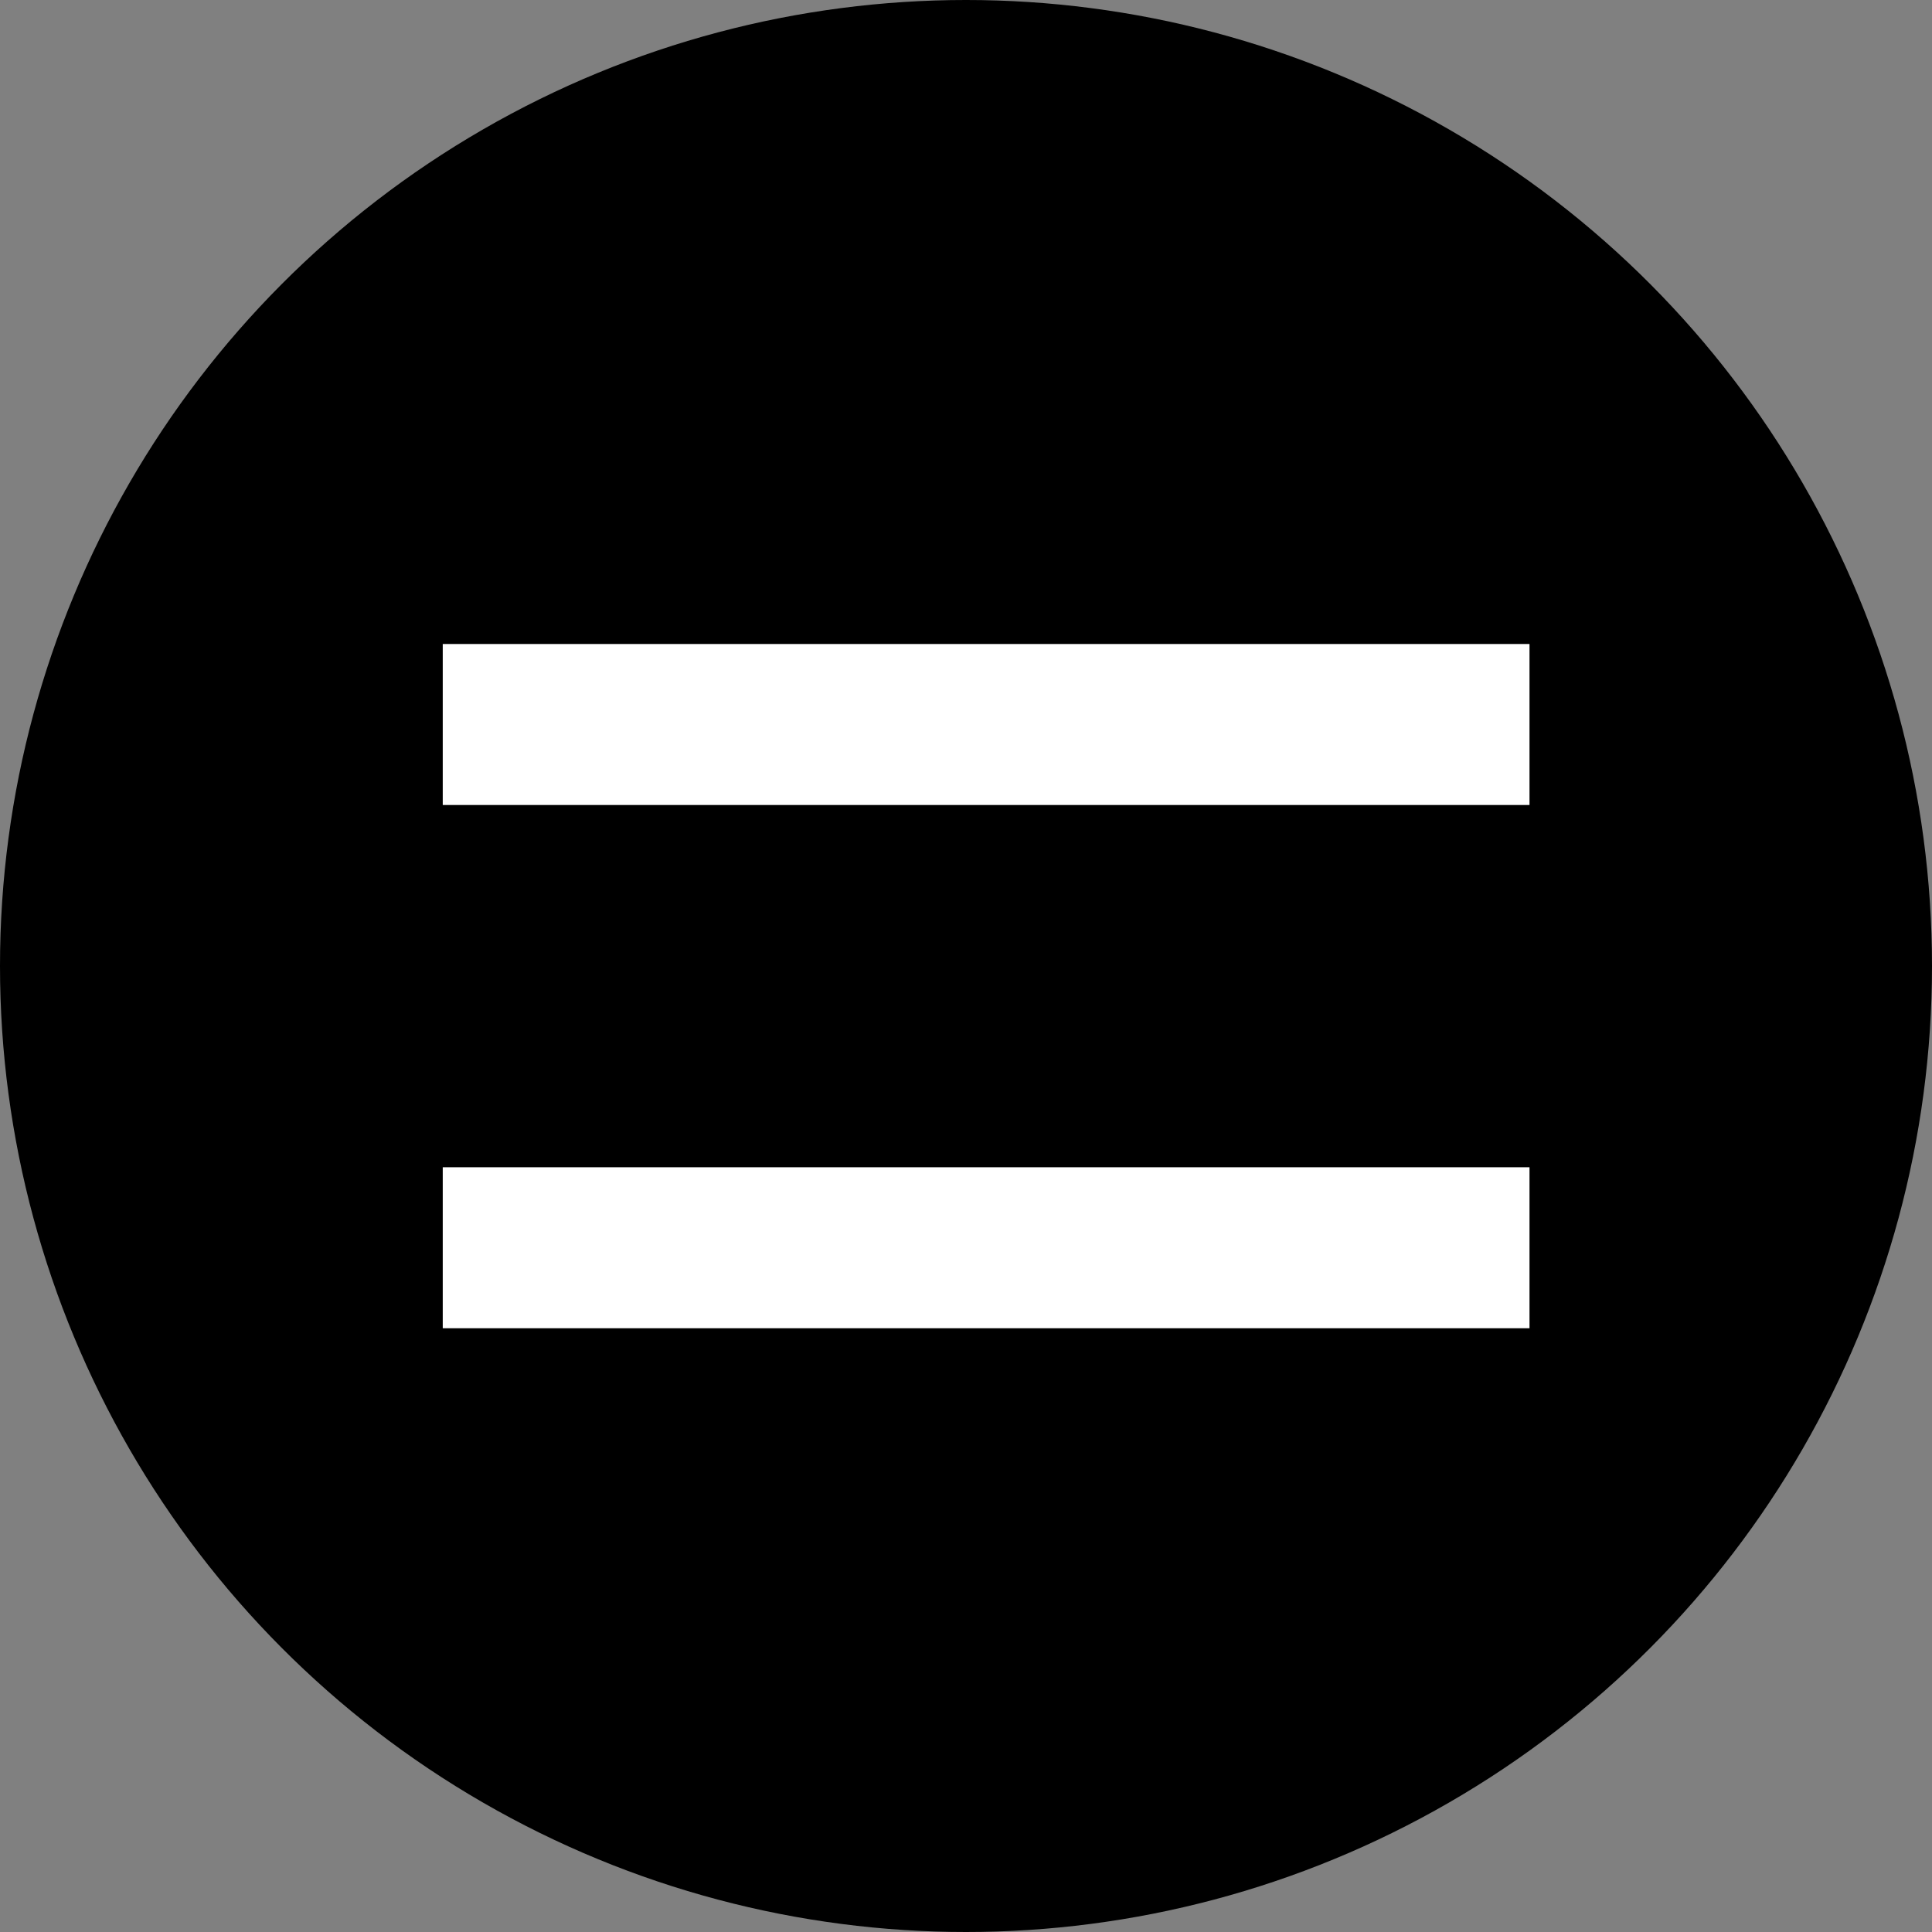
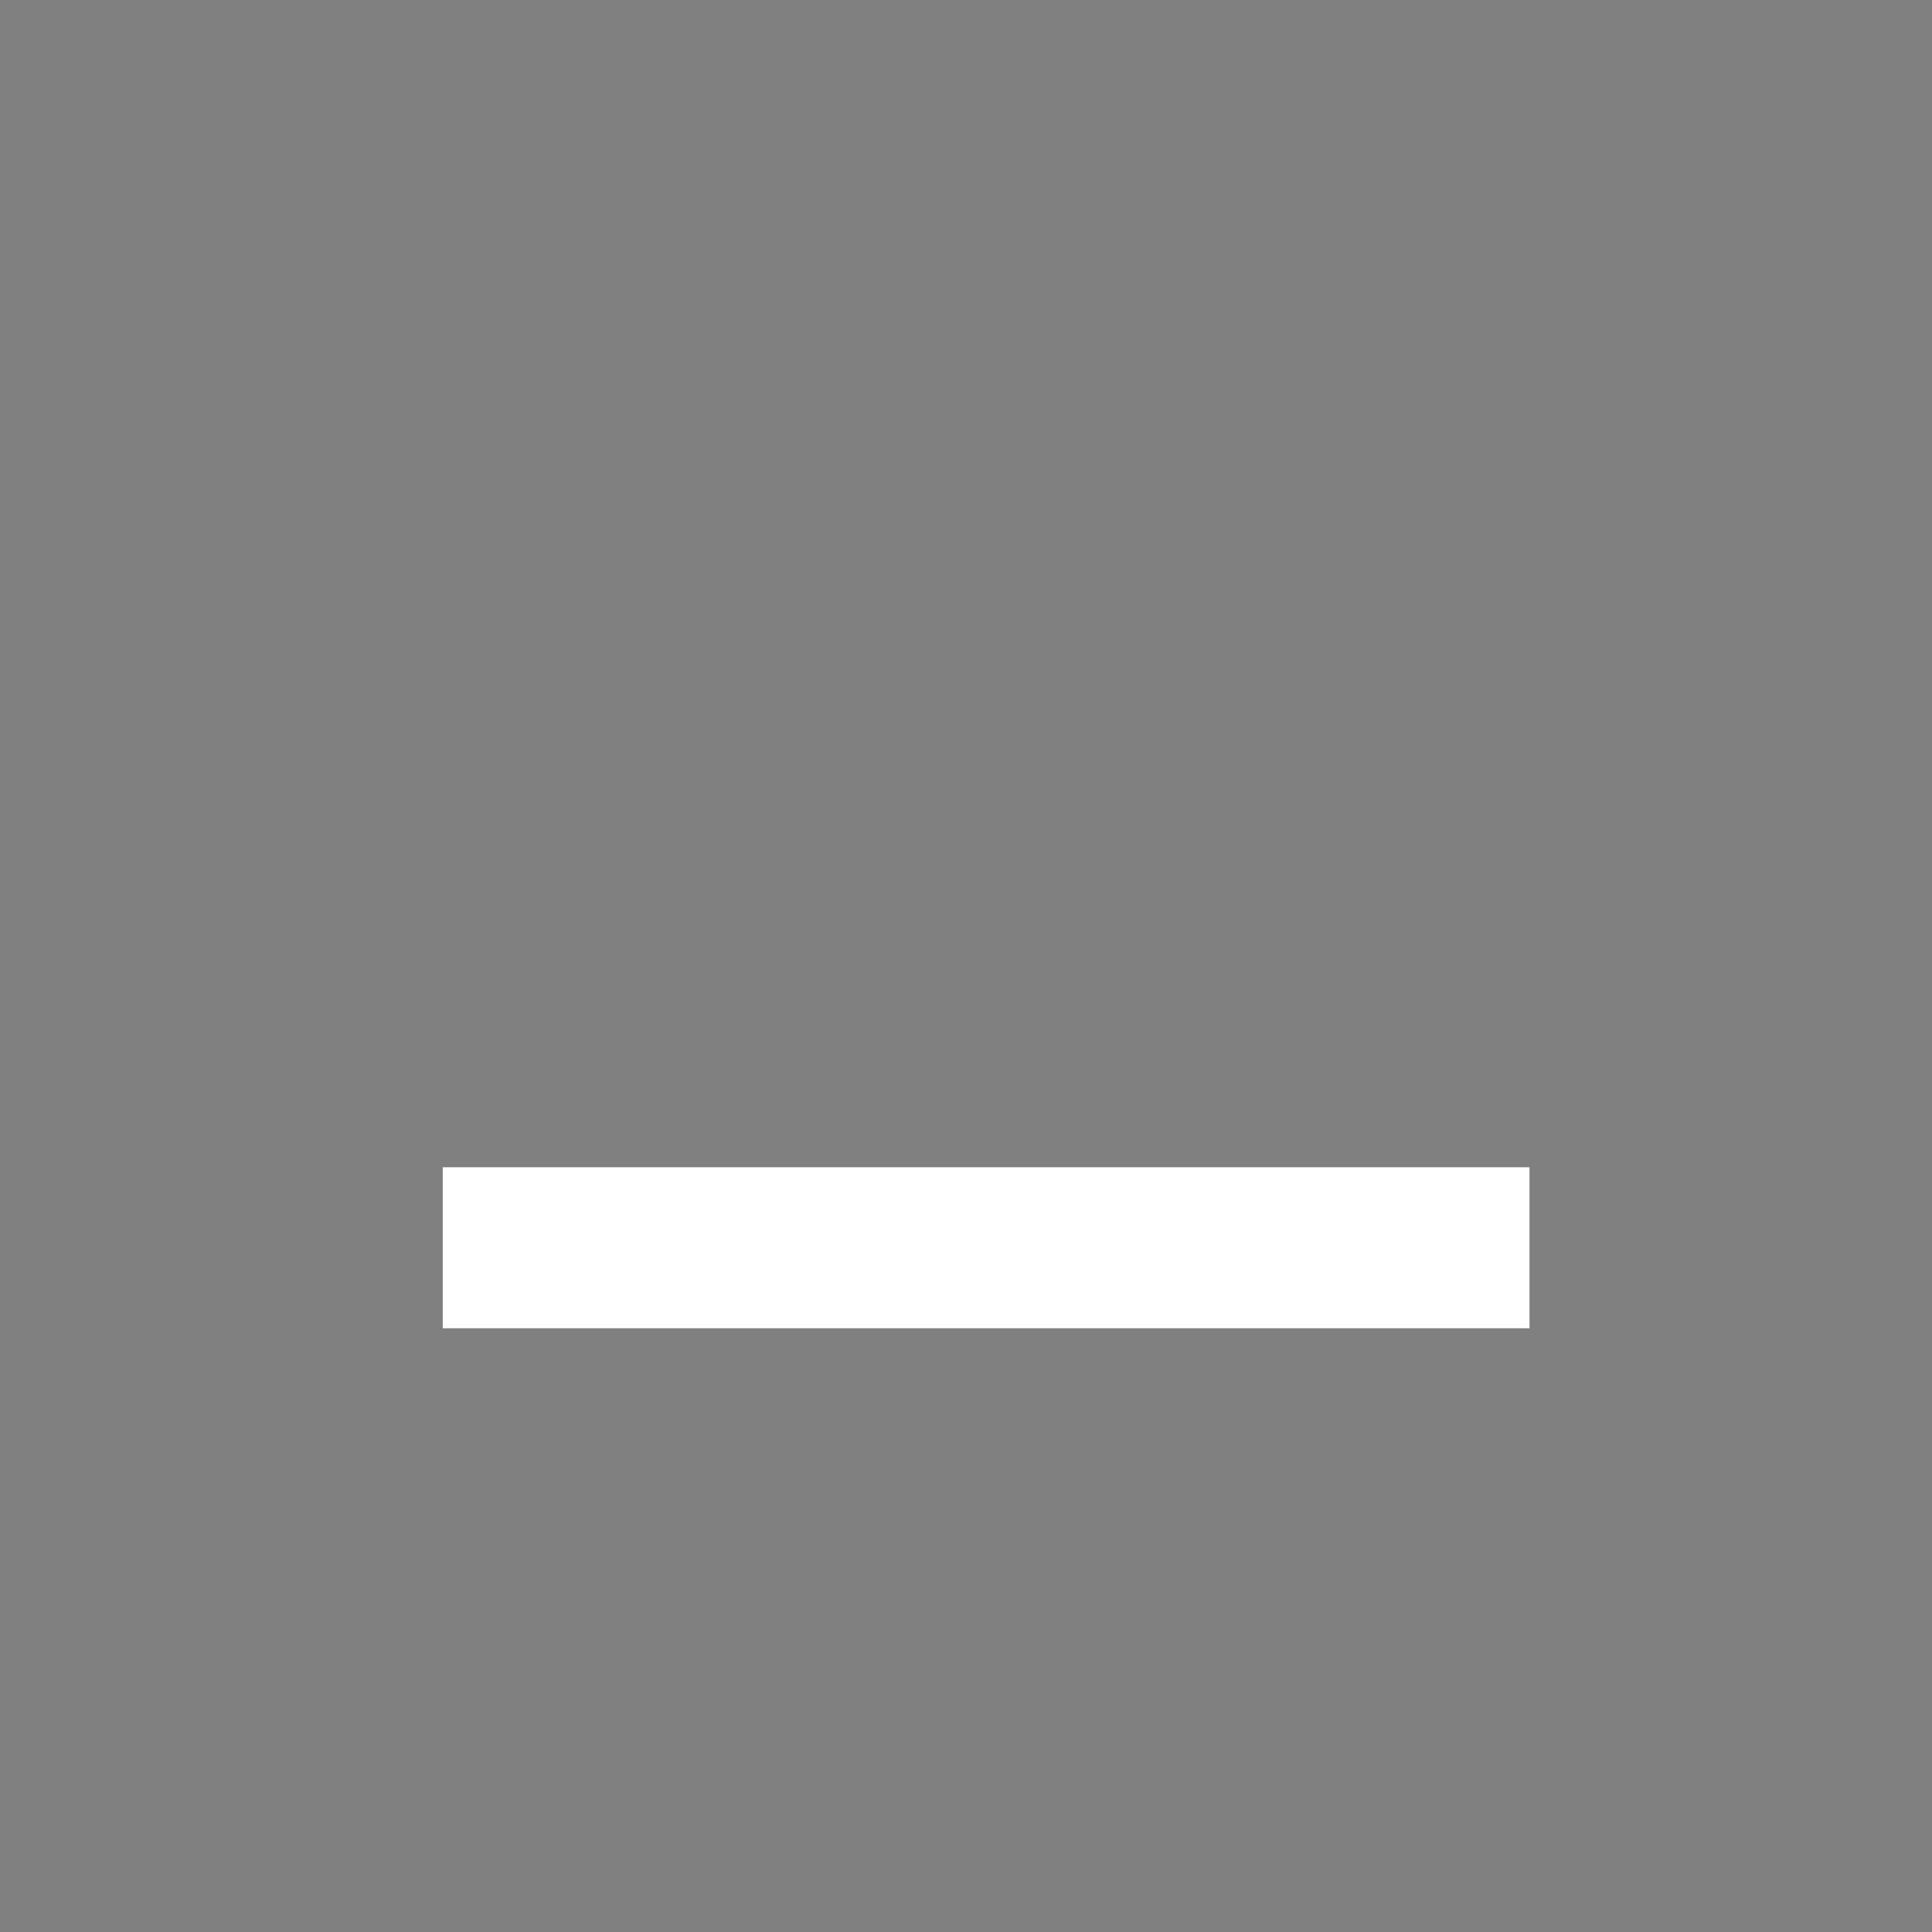
<svg xmlns="http://www.w3.org/2000/svg" width="48" height="48" viewBox="0 0 48 48" fill="none">
  <rect x="0" y="0" width="48" height="48" fill="#808080" stroke="none" />
-   <circle cx="24" cy="24" r="24" fill="black" />
-   <rect x="11" y="16" width="27" height="4" fill="white" />
  <rect x="11" y="29" width="27" height="4" fill="white" />
</svg>